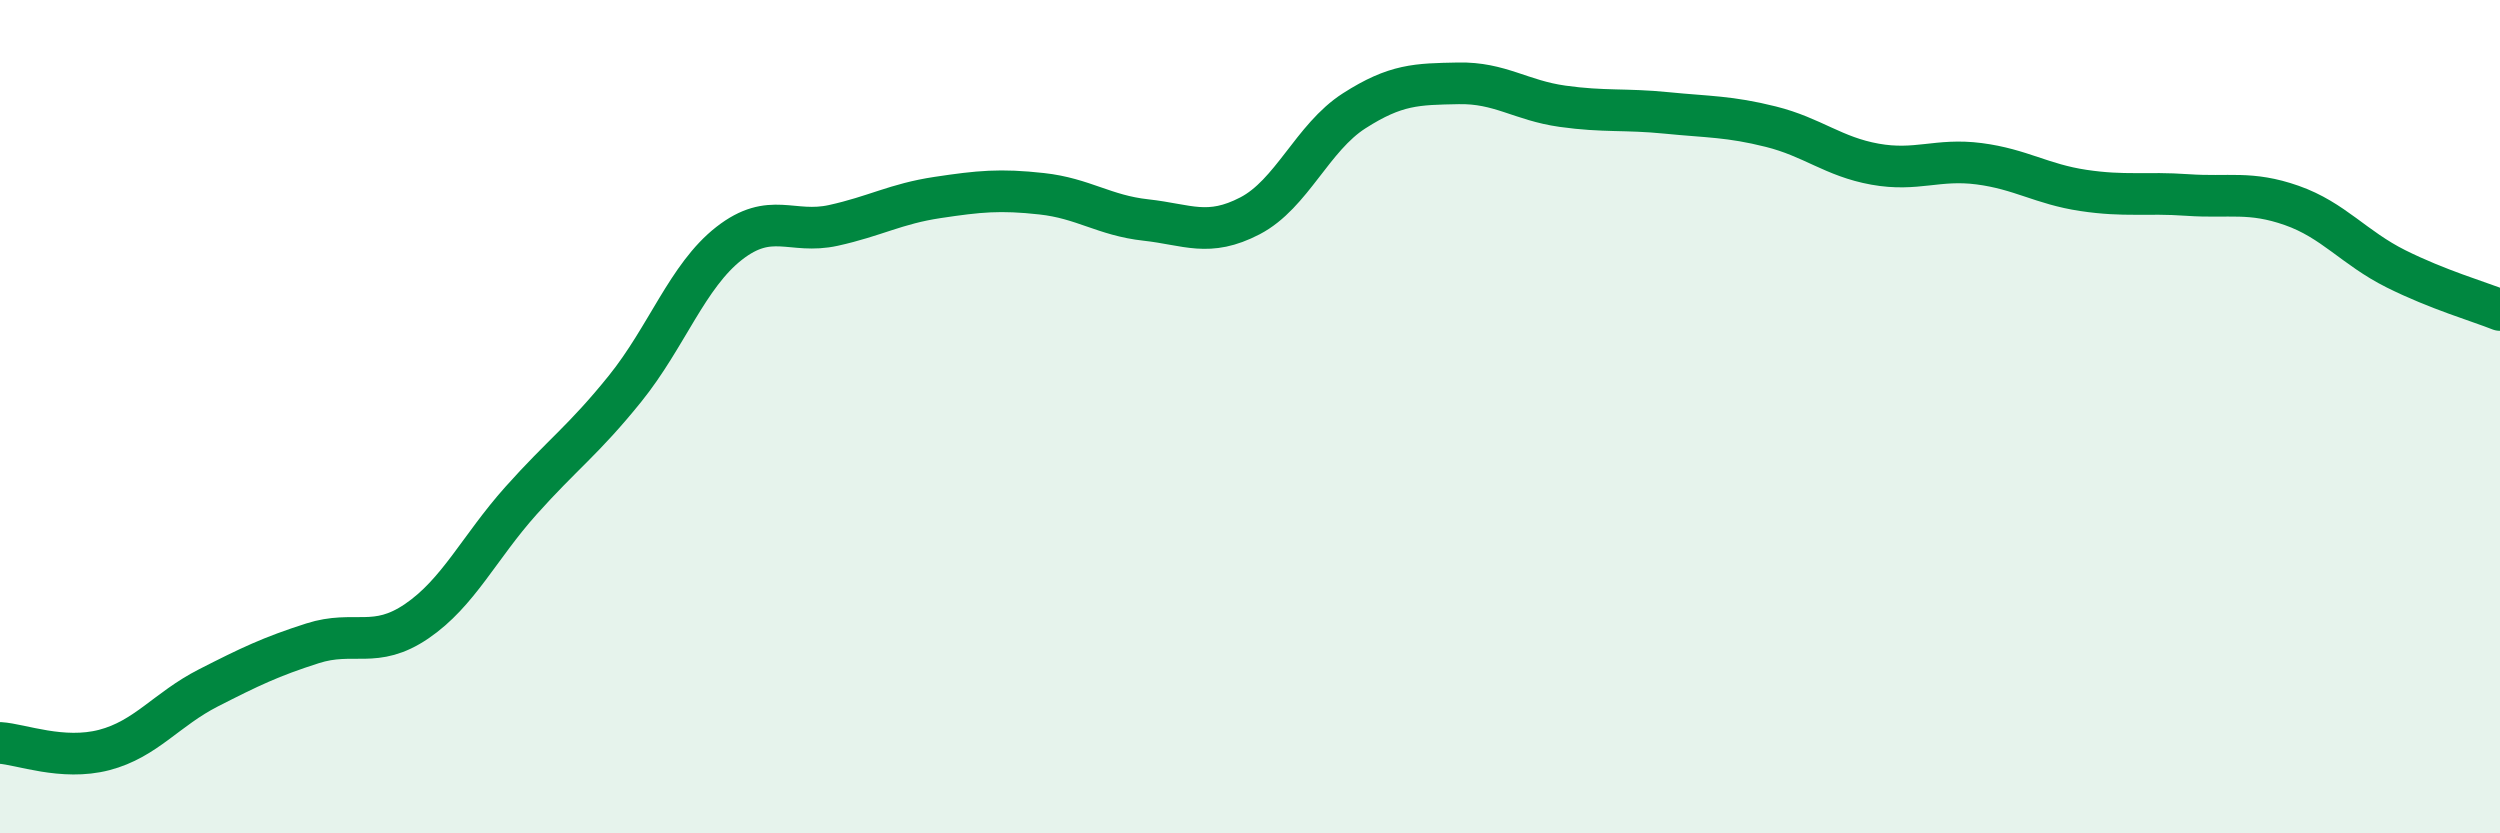
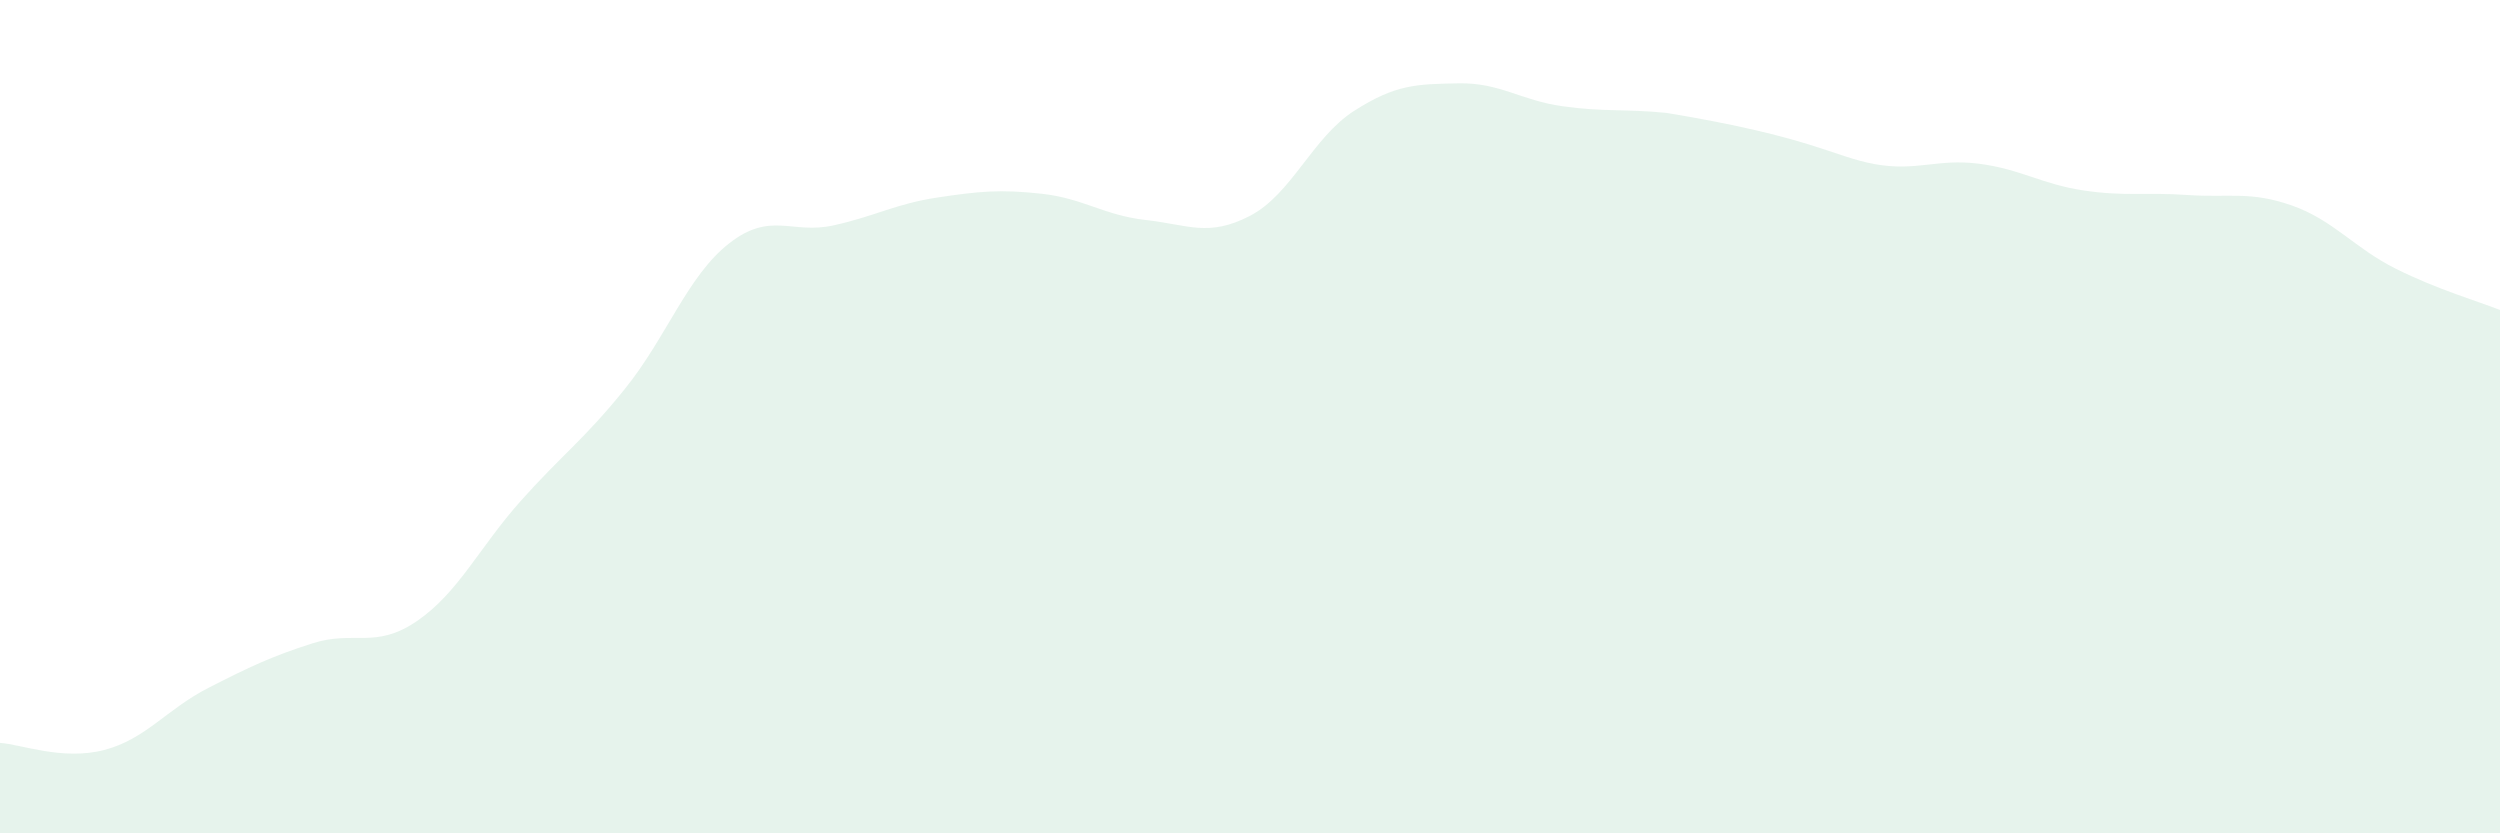
<svg xmlns="http://www.w3.org/2000/svg" width="60" height="20" viewBox="0 0 60 20">
-   <path d="M 0,17.83 C 0.5,17.86 1.5,18.26 2.5,18 C 3.5,17.74 4,17.02 5,16.51 C 6,16 6.5,15.76 7.5,15.44 C 8.5,15.12 9,15.59 10,14.91 C 11,14.23 11.5,13.14 12.5,12.02 C 13.5,10.9 14,10.57 15,9.33 C 16,8.09 16.5,6.62 17.5,5.84 C 18.5,5.06 19,5.63 20,5.41 C 21,5.19 21.5,4.89 22.5,4.74 C 23.5,4.59 24,4.54 25,4.65 C 26,4.76 26.5,5.17 27.5,5.28 C 28.5,5.39 29,5.7 30,5.18 C 31,4.66 31.5,3.3 32.5,2.66 C 33.5,2.02 34,2.02 35,2 C 36,1.98 36.5,2.41 37.5,2.55 C 38.5,2.69 39,2.61 40,2.71 C 41,2.81 41.5,2.79 42.5,3.04 C 43.5,3.29 44,3.76 45,3.94 C 46,4.12 46.5,3.8 47.5,3.93 C 48.5,4.06 49,4.42 50,4.57 C 51,4.72 51.5,4.61 52.5,4.68 C 53.5,4.75 54,4.58 55,4.93 C 56,5.28 56.5,5.95 57.5,6.45 C 58.5,6.95 59.5,7.24 60,7.44L60 20L0 20Z" fill="#008740" opacity="0.1" stroke-linecap="round" stroke-linejoin="round" />
-   <path d="M 0,17.83 C 0.5,17.86 1.5,18.26 2.5,18 C 3.5,17.74 4,17.02 5,16.51 C 6,16 6.5,15.76 7.5,15.44 C 8.5,15.12 9,15.59 10,14.91 C 11,14.23 11.5,13.14 12.5,12.02 C 13.5,10.9 14,10.57 15,9.33 C 16,8.09 16.5,6.62 17.5,5.84 C 18.5,5.06 19,5.63 20,5.41 C 21,5.19 21.5,4.89 22.5,4.74 C 23.5,4.59 24,4.54 25,4.65 C 26,4.76 26.5,5.17 27.5,5.28 C 28.5,5.39 29,5.7 30,5.18 C 31,4.66 31.5,3.3 32.5,2.66 C 33.5,2.02 34,2.02 35,2 C 36,1.98 36.5,2.41 37.5,2.55 C 38.5,2.69 39,2.61 40,2.71 C 41,2.81 41.5,2.79 42.5,3.04 C 43.5,3.29 44,3.76 45,3.94 C 46,4.12 46.5,3.8 47.5,3.93 C 48.5,4.06 49,4.42 50,4.57 C 51,4.72 51.5,4.61 52.5,4.68 C 53.5,4.75 54,4.58 55,4.93 C 56,5.28 56.5,5.95 57.5,6.45 C 58.5,6.95 59.5,7.24 60,7.44" stroke="#008740" stroke-width="1" fill="none" stroke-linecap="round" stroke-linejoin="round" />
+   <path d="M 0,17.83 C 0.5,17.86 1.5,18.26 2.5,18 C 3.5,17.74 4,17.02 5,16.51 C 6,16 6.5,15.76 7.5,15.44 C 8.5,15.12 9,15.59 10,14.91 C 11,14.23 11.5,13.14 12.5,12.02 C 13.5,10.9 14,10.57 15,9.33 C 16,8.09 16.5,6.62 17.5,5.84 C 18.5,5.06 19,5.63 20,5.41 C 21,5.19 21.5,4.89 22.5,4.74 C 23.5,4.59 24,4.54 25,4.65 C 26,4.76 26.5,5.17 27.5,5.28 C 28.5,5.39 29,5.7 30,5.18 C 31,4.66 31.5,3.3 32.5,2.66 C 33.5,2.02 34,2.02 35,2 C 36,1.98 36.5,2.41 37.5,2.55 C 38.5,2.69 39,2.61 40,2.71 C 43.5,3.29 44,3.76 45,3.94 C 46,4.12 46.5,3.8 47.5,3.93 C 48.5,4.06 49,4.42 50,4.57 C 51,4.72 51.5,4.61 52.5,4.68 C 53.5,4.75 54,4.58 55,4.93 C 56,5.28 56.5,5.95 57.5,6.45 C 58.5,6.95 59.5,7.24 60,7.44L60 20L0 20Z" fill="#008740" opacity="0.1" stroke-linecap="round" stroke-linejoin="round" />
</svg>